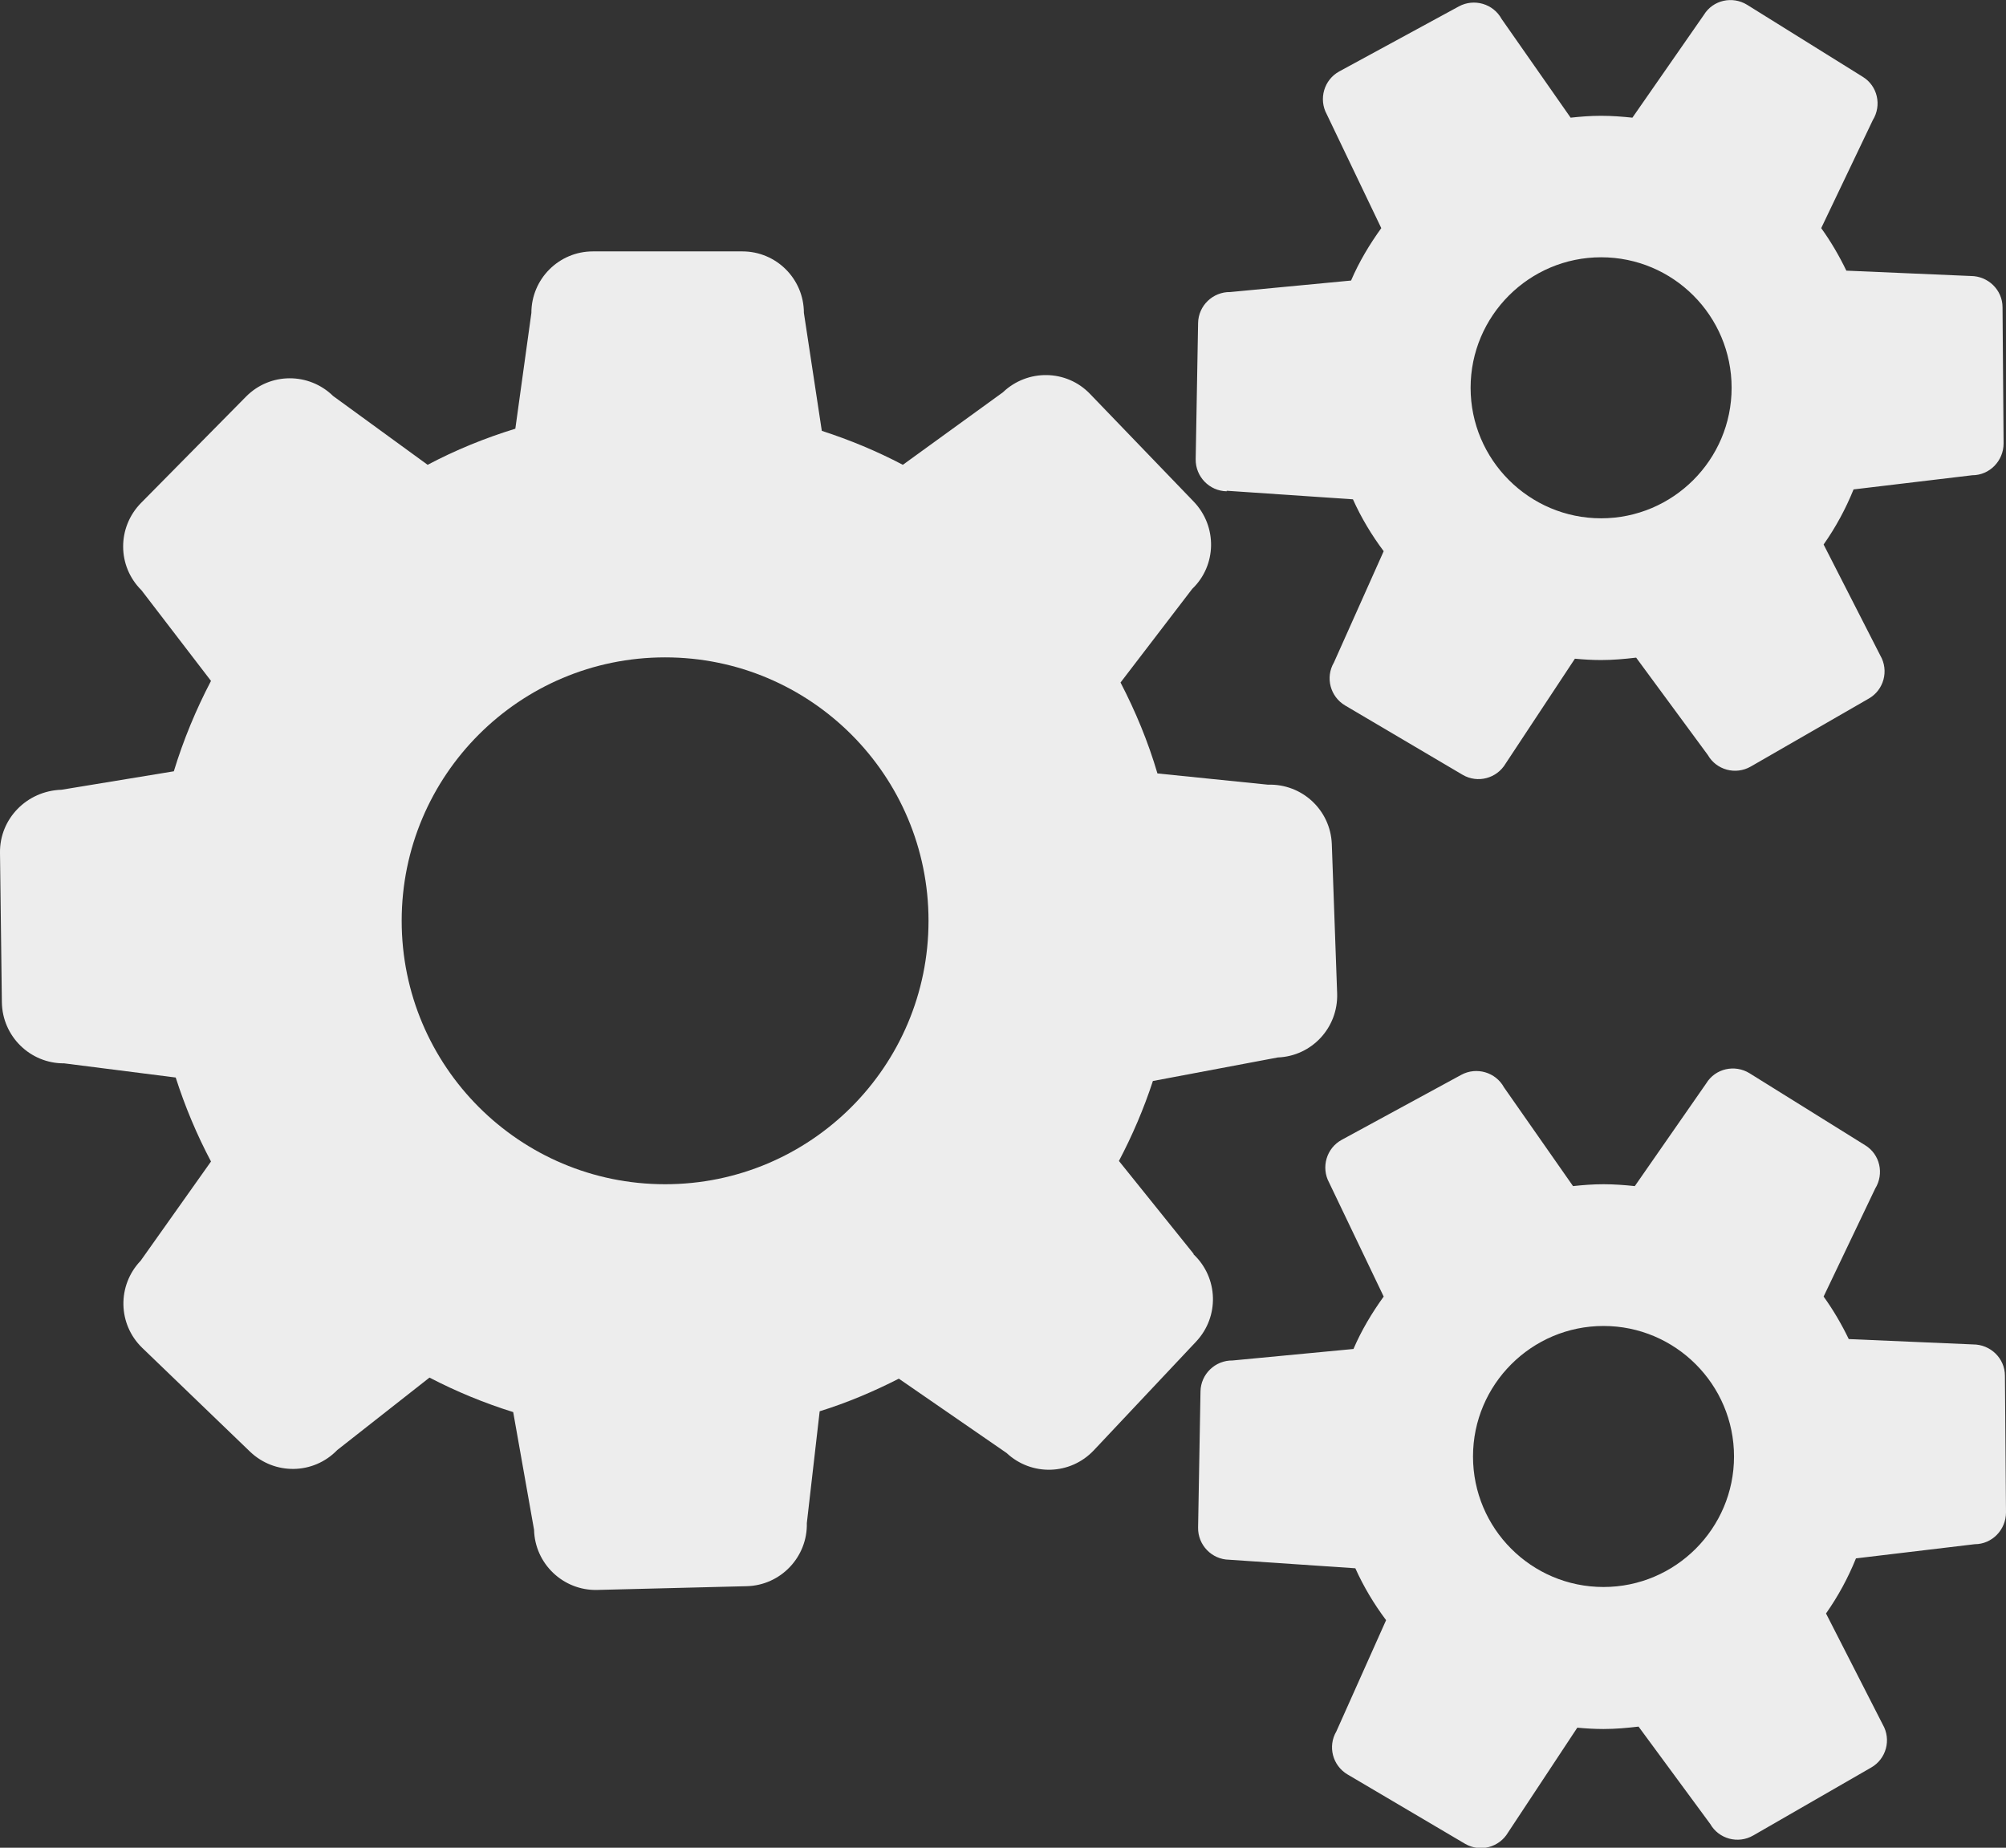
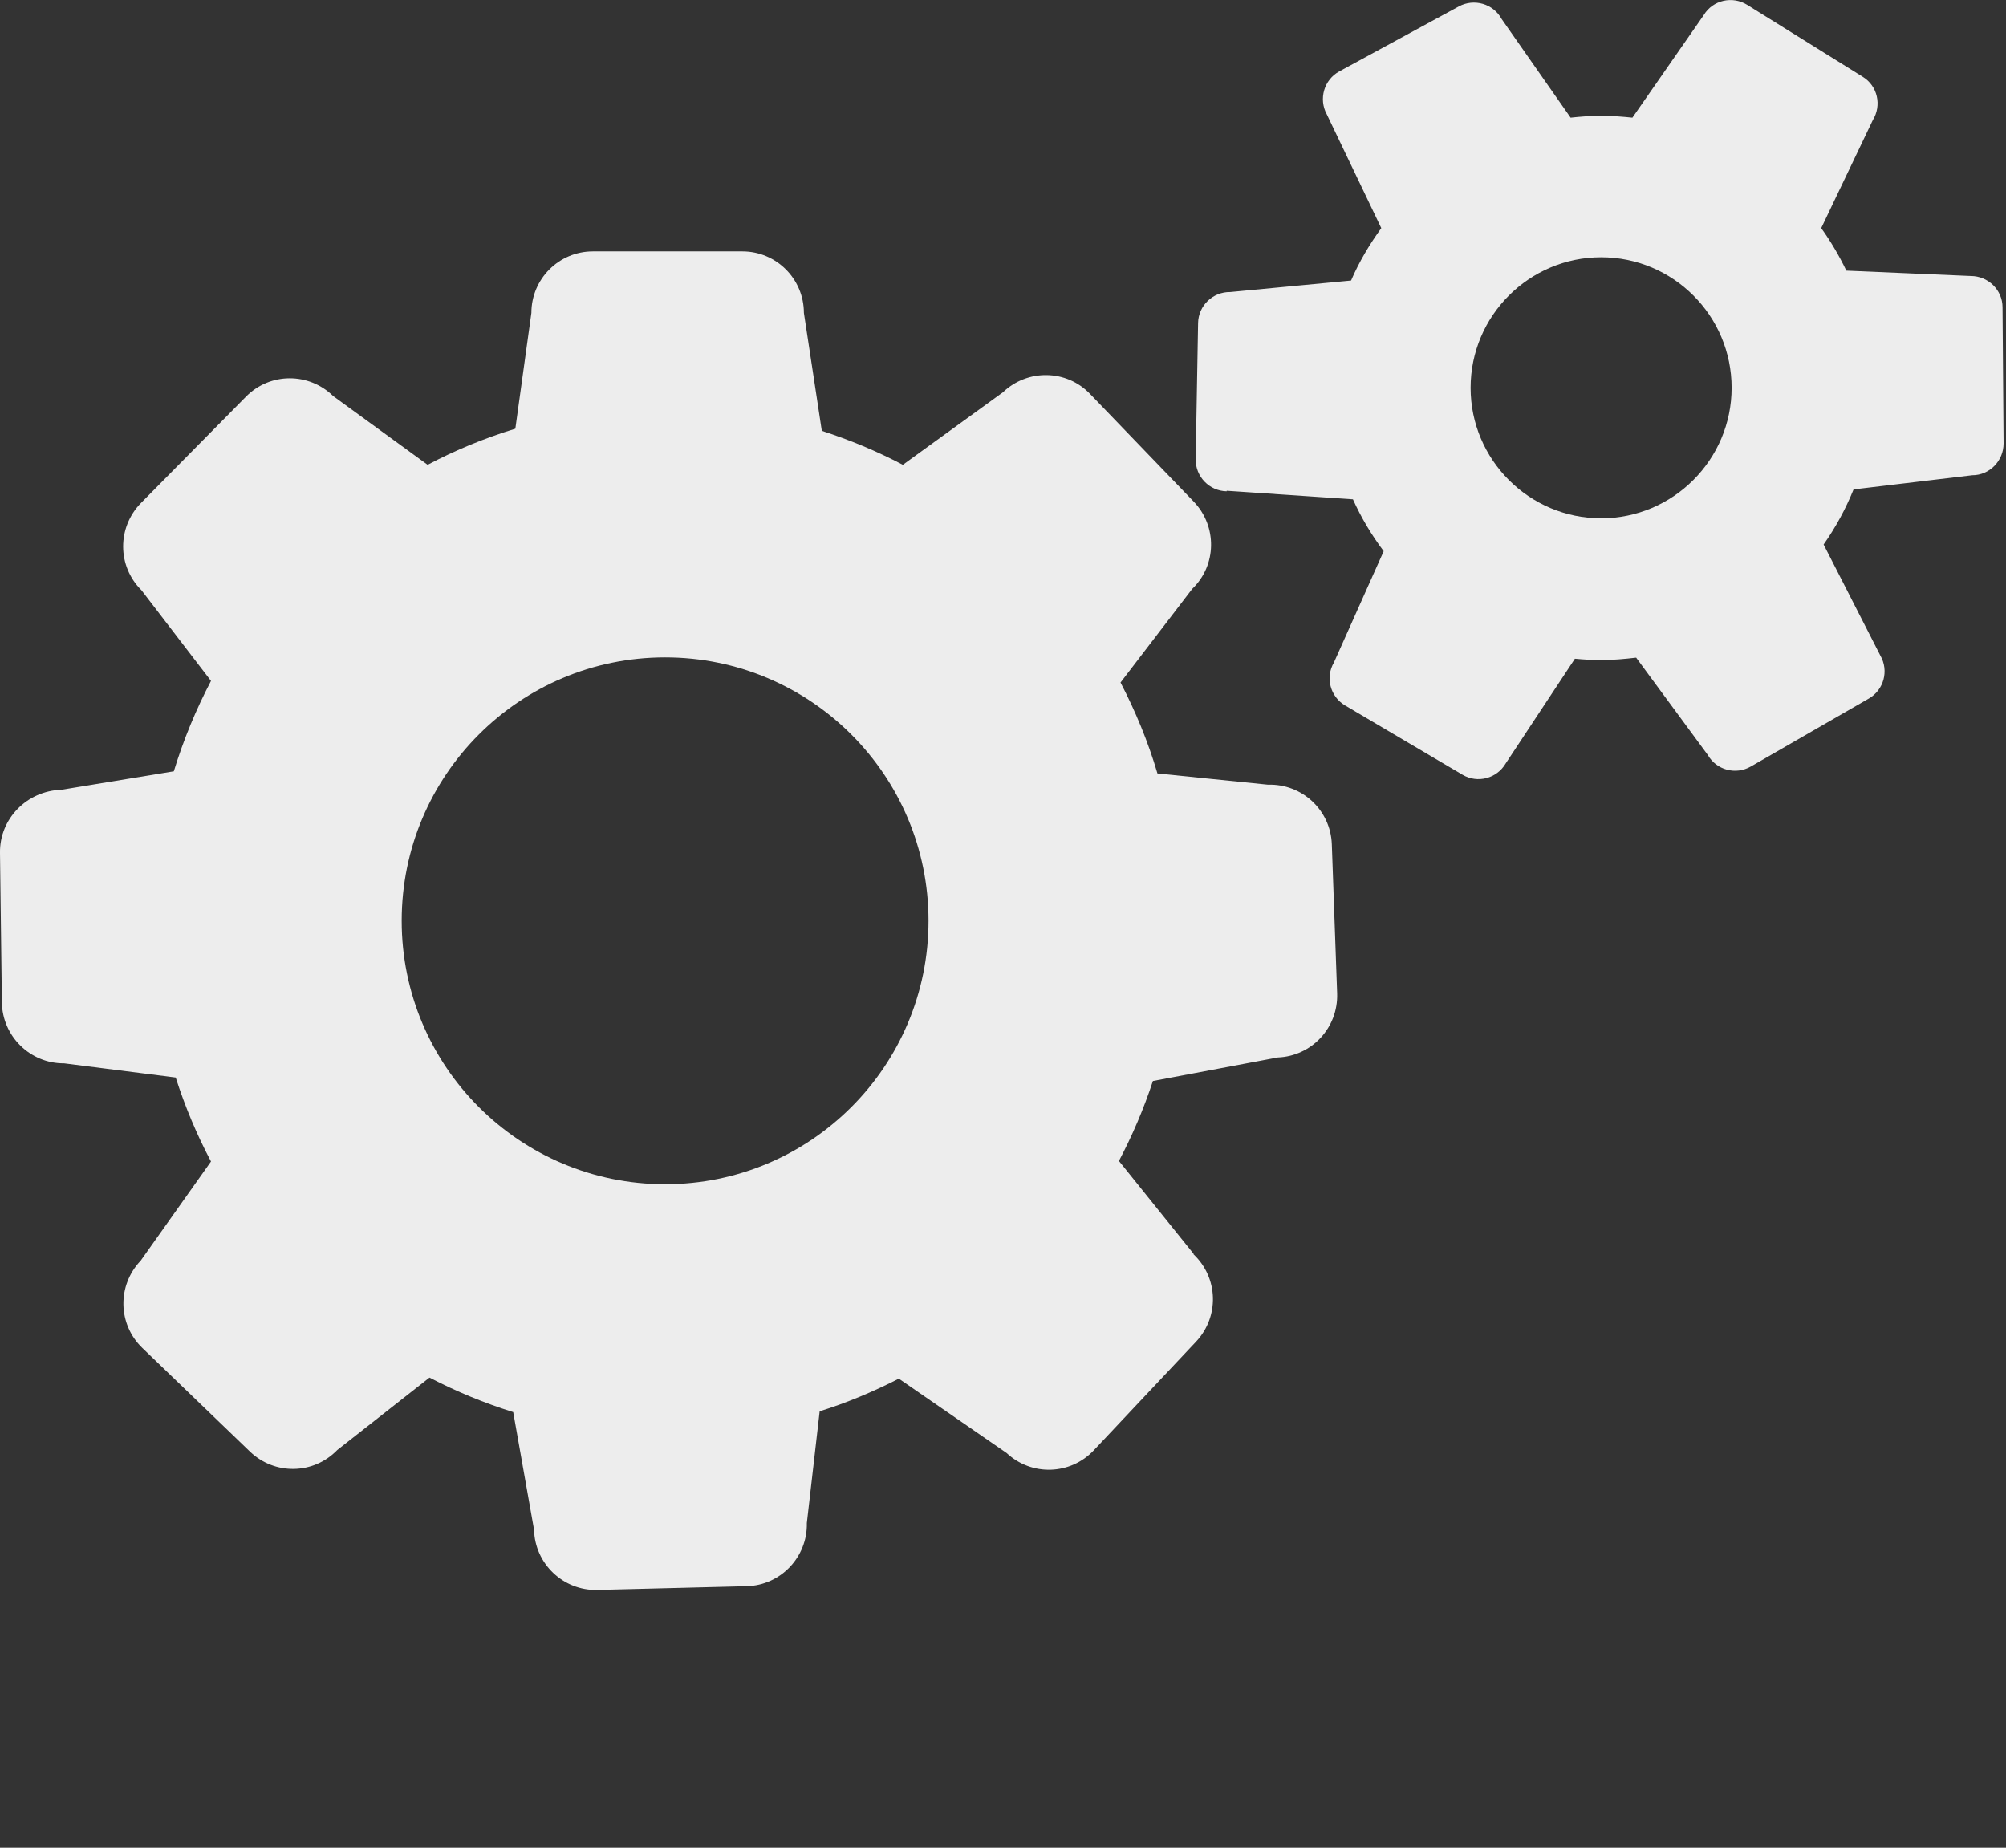
<svg xmlns="http://www.w3.org/2000/svg" id="Layer_1" data-name="Layer 1" viewBox="0 0 75.01 69.09">
  <rect x="0" y="0" width="75.01" height="69.09" fill="#333333" stroke="none" />
  <defs>
    <style>      .cls-1 {        fill: #ededed;      }    </style>
  </defs>
  <path class="cls-1" d="M44.63,46.88l-2.79-3.47c.5-.95.93-1.95,1.27-2.99l4.67-.88c1.27-.05,2.26-1.11,2.22-2.39l-.2-5.59c-.05-1.27-1.11-2.26-2.39-2.22l-4.13-.42c-.35-1.19-.82-2.32-1.38-3.4l2.68-3.5c.92-.88.94-2.34.06-3.26l-3.88-4.03c-.88-.92-2.34-.94-3.26-.06l-3.74,2.71c-.97-.51-1.98-.93-3.03-1.27l-.67-4.41c0-1.27-1.03-2.3-2.3-2.3h-5.59c-1.27,0-2.3,1.03-2.3,2.3l-.6,4.33c-1.14.35-2.24.8-3.28,1.35l-3.53-2.57c-.91-.89-2.36-.89-3.26.02l-3.93,3.98c-.89.91-.89,2.36.02,3.26l2.6,3.39c-.56,1.07-1.03,2.2-1.39,3.38l-4.2.69C1,29.57-.02,30.62,0,31.89l.07,5.59c.02,1.27,1.06,2.29,2.33,2.28l4.17.53c.35,1.09.79,2.14,1.32,3.14l-2.63,3.71c-.88.92-.86,2.37.06,3.26l4.03,3.88c.92.88,2.37.86,3.26-.06l3.45-2.71c1,.52,2.04.95,3.13,1.29l.78,4.4c.03,1.27,1.09,2.28,2.36,2.25l5.59-.14c1.27-.03,2.28-1.09,2.25-2.36l.48-4.18c1.03-.32,2.02-.74,2.96-1.22l4.03,2.78c.93.87,2.38.83,3.26-.1l3.83-4.07c.87-.93.83-2.38-.1-3.26ZM24.87,44.28c-5.44,0-9.85-4.41-9.85-9.85s4.41-9.85,9.85-9.85,9.85,4.41,9.85,9.85-4.41,9.85-9.85,9.85Z" />
  <path class="cls-1" d="M45.87,18.35l4.72.32c.31.69.7,1.34,1.15,1.94l-1.86,4.16c-.33.56-.14,1.28.42,1.61l4.39,2.59c.56.33,1.28.14,1.61-.42l2.59-3.92c.32.03.65.05.98.05.45,0,.88-.04,1.31-.09l2.68,3.64c.32.56,1.04.76,1.61.43l4.41-2.54c.56-.32.76-1.04.43-1.61l-2.12-4.15c.45-.64.82-1.32,1.12-2.06l4.44-.53c.65,0,1.17-.54,1.17-1.19l-.04-5.09c0-.65-.54-1.17-1.19-1.17l-4.65-.2c-.27-.56-.58-1.09-.94-1.59l1.93-4.04c.34-.55.18-1.28-.38-1.62l-4.32-2.69c-.55-.34-1.28-.18-1.62.38l-2.67,3.84c-.38-.04-.77-.07-1.17-.07s-.77.03-1.14.07l-2.58-3.69c-.31-.57-1.03-.78-1.6-.47l-4.47,2.43c-.57.31-.78,1.03-.47,1.6l2.04,4.26c-.44.61-.83,1.26-1.13,1.96l-4.52.43c-.65-.01-1.19.51-1.2,1.16l-.09,5.09c-.01.65.51,1.19,1.16,1.2ZM59.87,9.62c2.7,0,4.88,2.19,4.88,4.88s-2.19,4.88-4.88,4.88-4.88-2.19-4.88-4.88,2.19-4.88,4.88-4.88Z" />
-   <path class="cls-1" d="M74.97,51.44c0-.65-.54-1.17-1.19-1.17l-4.65-.2c-.27-.56-.58-1.09-.94-1.59l1.93-4.04c.34-.55.18-1.28-.38-1.62l-4.32-2.69c-.55-.34-1.28-.18-1.62.38l-2.67,3.84c-.38-.04-.77-.07-1.17-.07s-.77.03-1.14.07l-2.58-3.69c-.31-.57-1.03-.78-1.6-.47l-4.47,2.43c-.57.31-.78,1.03-.47,1.6l2.04,4.26c-.44.61-.83,1.26-1.13,1.96l-4.52.43c-.65-.01-1.19.51-1.2,1.16l-.09,5.09c-.01.65.51,1.19,1.16,1.2l4.72.32c.31.69.7,1.34,1.15,1.94l-1.86,4.16c-.33.56-.14,1.28.42,1.61l4.39,2.59c.56.33,1.28.14,1.61-.42l2.59-3.92c.32.03.65.05.98.05.45,0,.88-.04,1.31-.09l2.68,3.64c.32.56,1.04.76,1.61.43l4.41-2.54c.56-.32.76-1.04.43-1.61l-2.12-4.15c.45-.64.82-1.32,1.12-2.06l4.44-.53c.65,0,1.17-.54,1.17-1.19l-.04-5.09ZM59.96,59.34c-2.7,0-4.88-2.19-4.88-4.88s2.19-4.88,4.88-4.88,4.88,2.19,4.88,4.88-2.19,4.88-4.88,4.88Z" />
</svg>